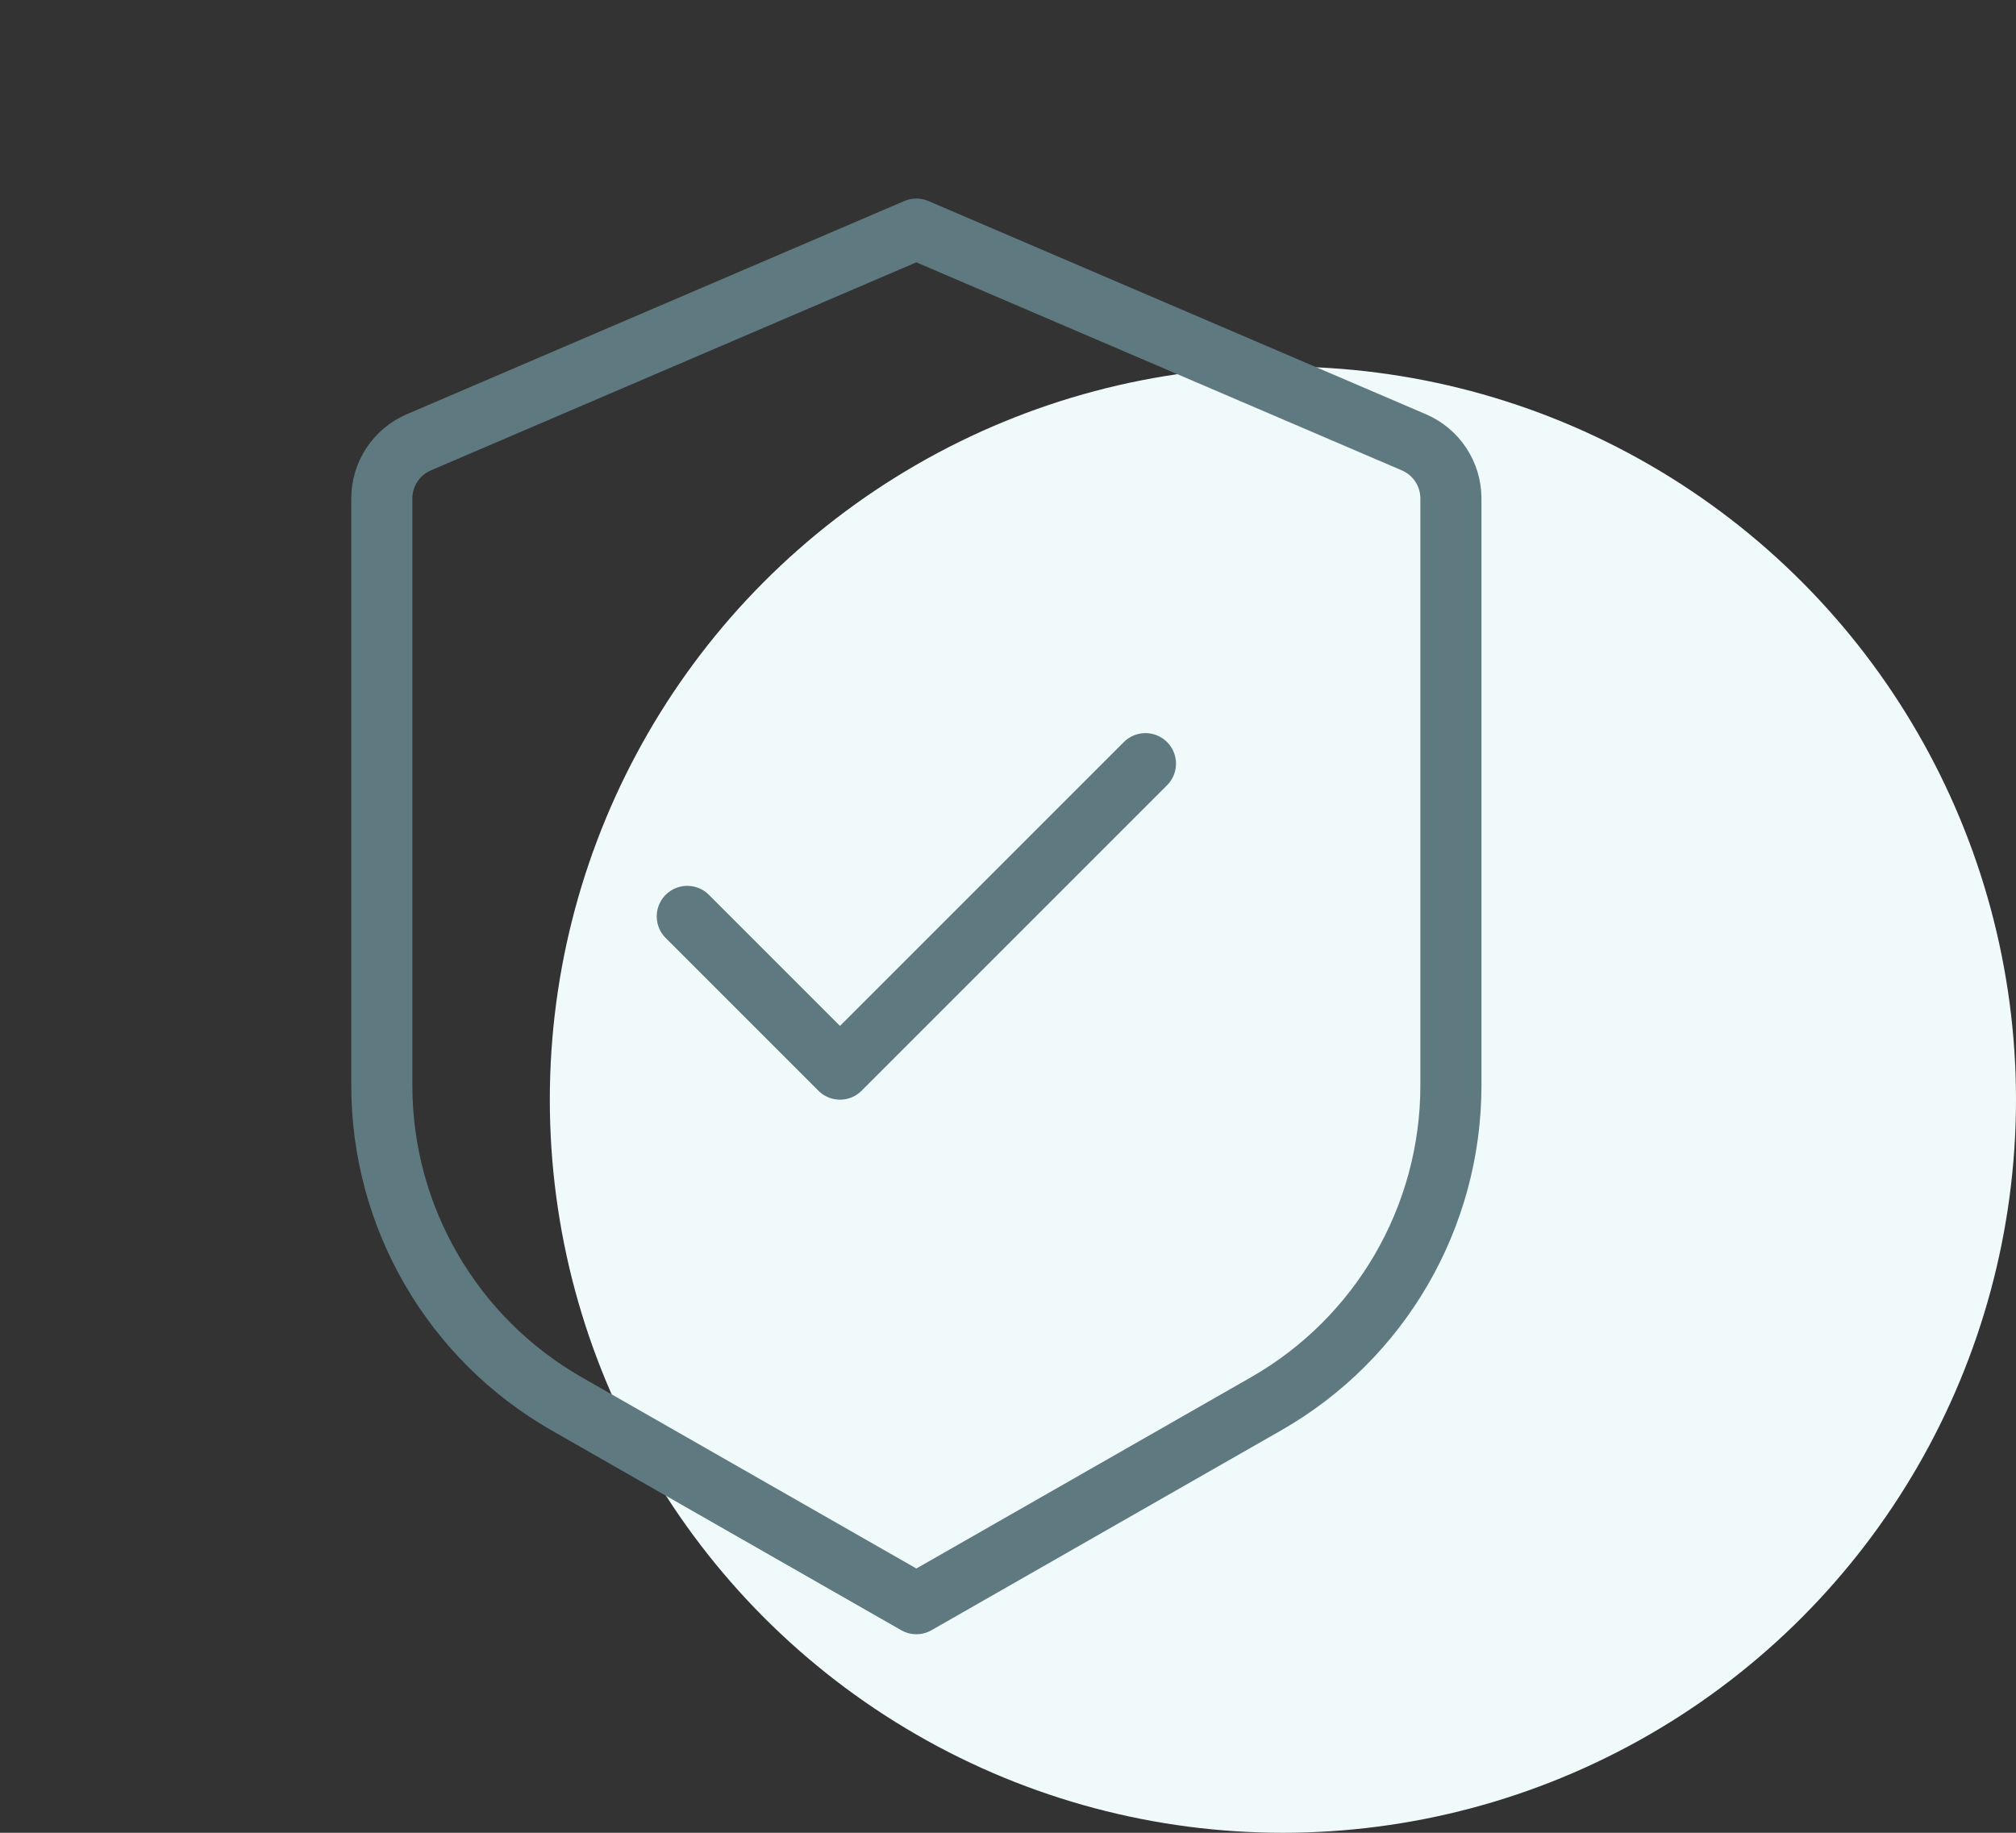
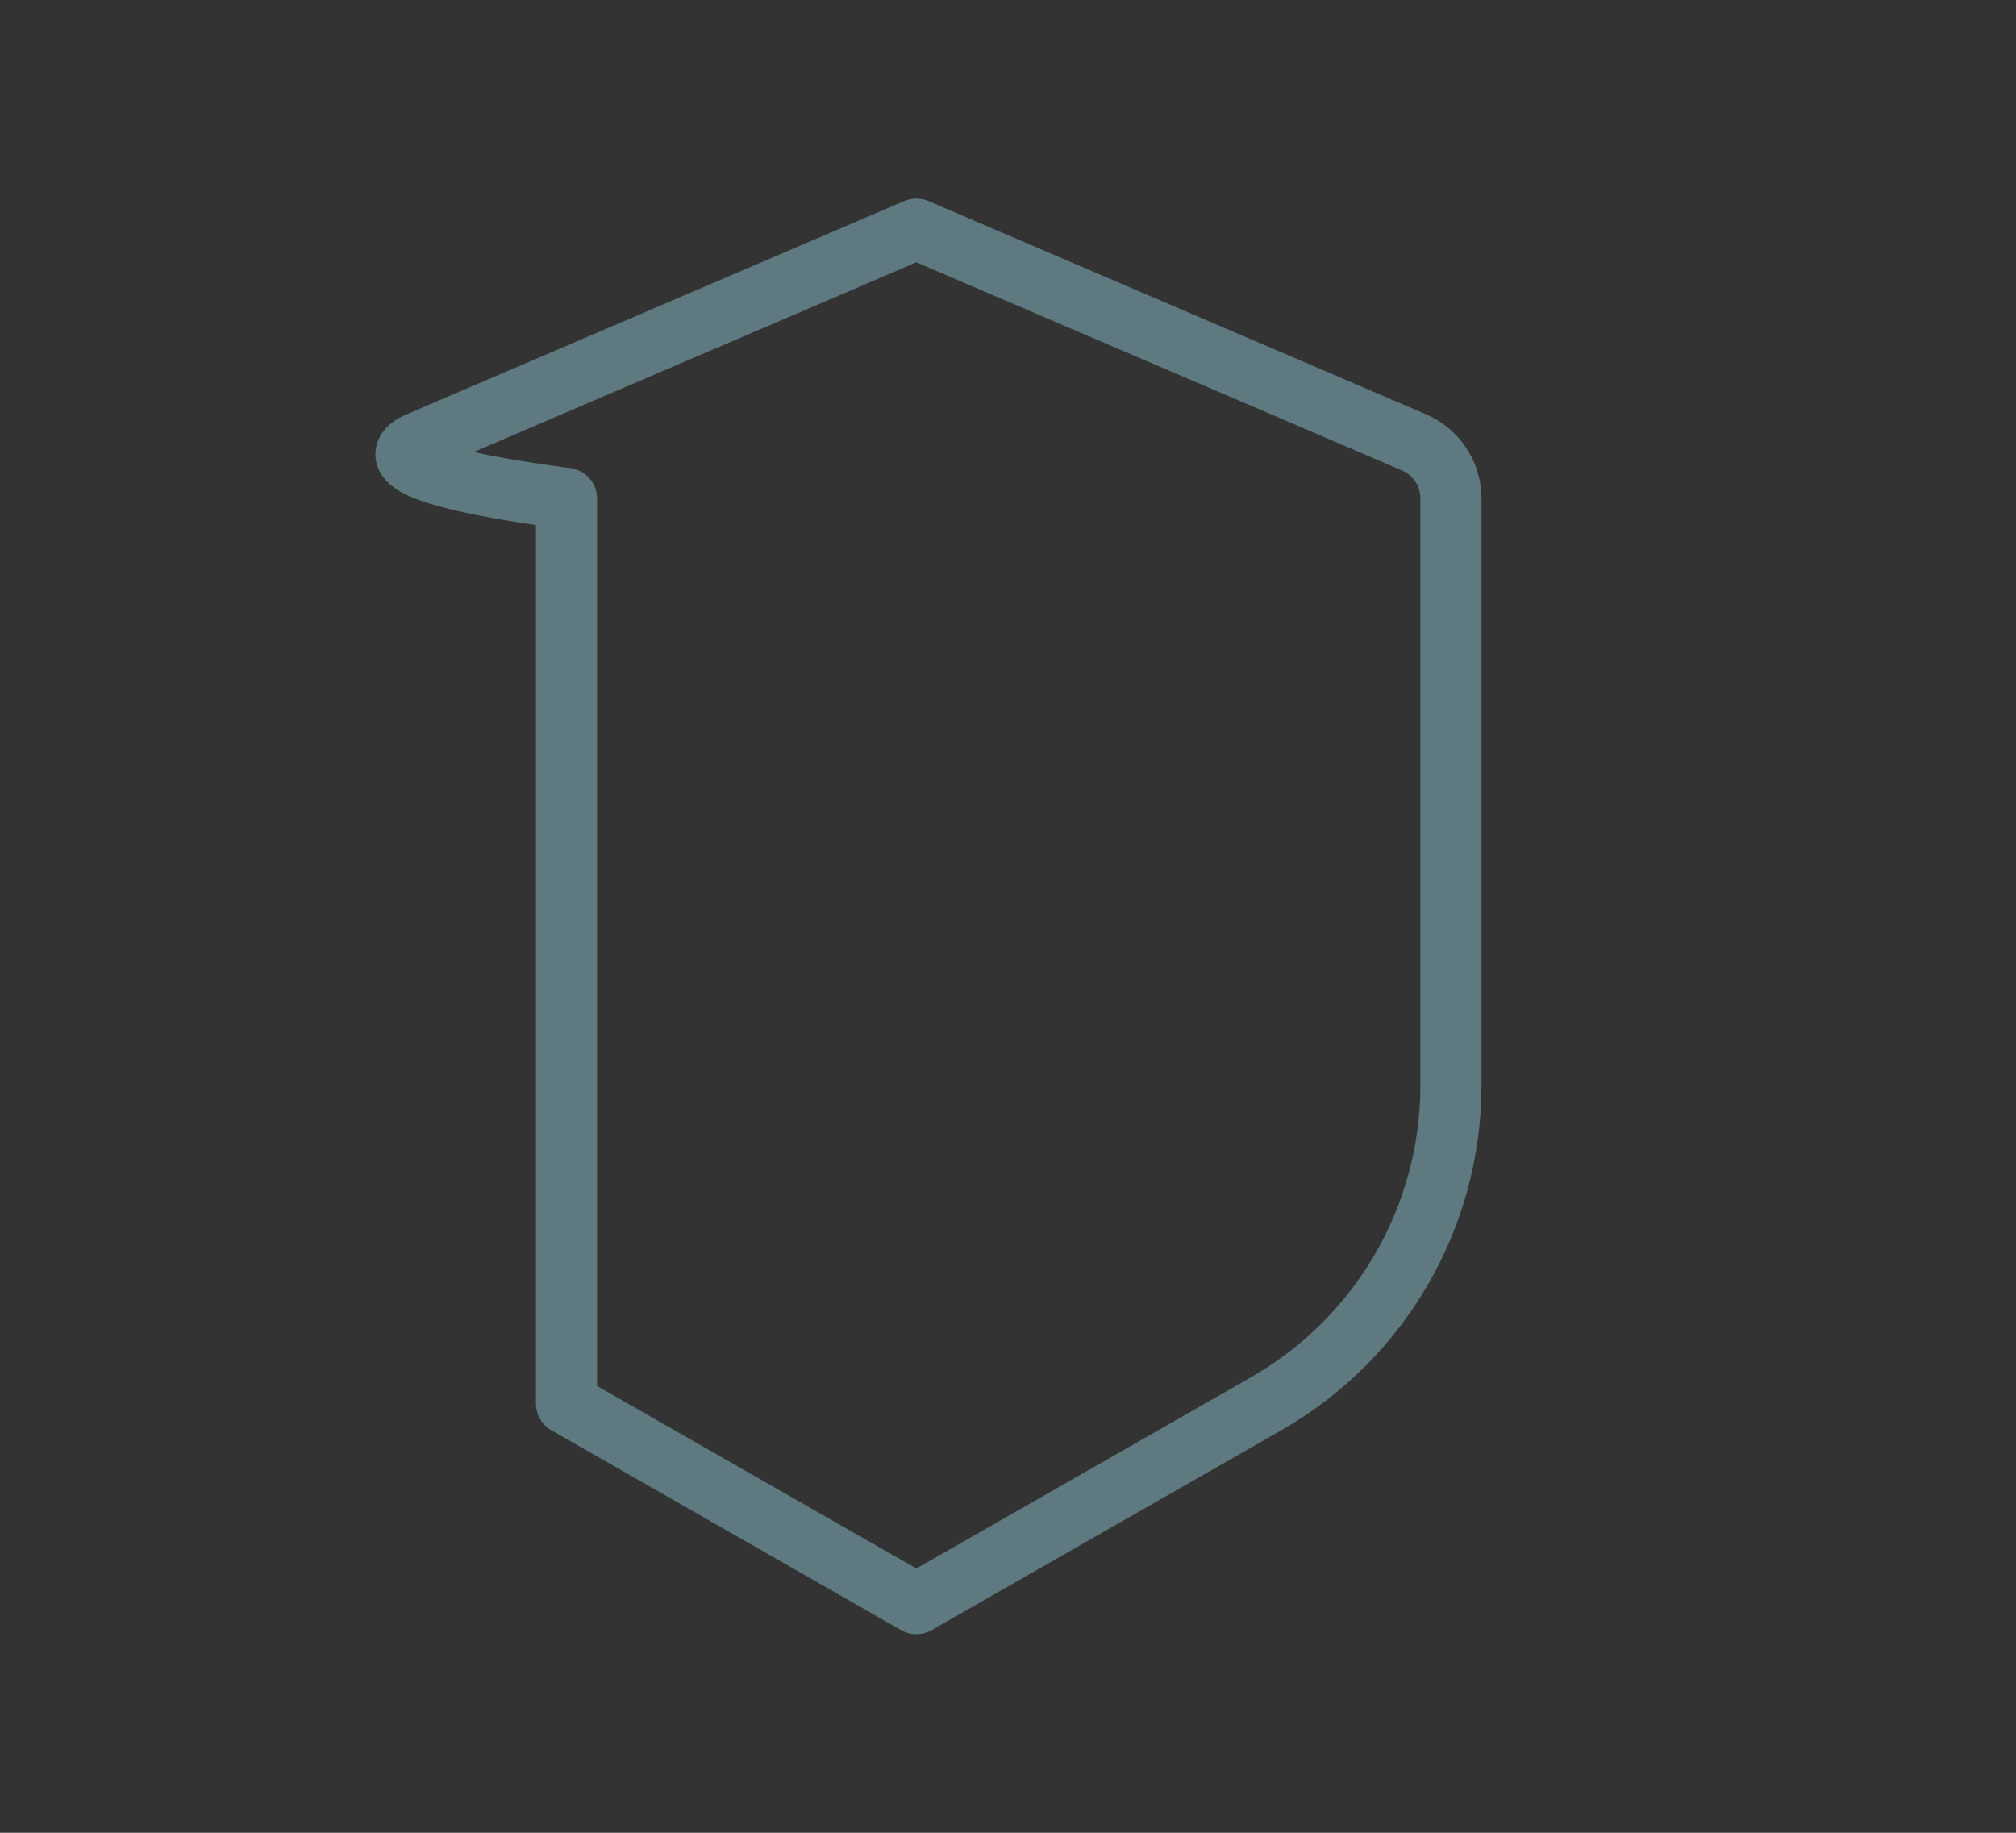
<svg xmlns="http://www.w3.org/2000/svg" width="33" height="30" viewBox="0 0 33 30" fill="none">
  <rect x="0" y="0" width="33" height="30" fill="#333333" stroke="none" />
-   <circle cx="21" cy="18" r="12" fill="#F1FAFA" />
-   <path d="M6.856 7.24L15 3.75L23.144 7.24C23.512 7.398 23.75 7.759 23.75 8.159V17.768C23.75 19.921 22.596 21.909 20.727 22.977L15 26.25L9.273 22.977C7.404 21.909 6.25 19.921 6.25 17.768V8.159C6.25 7.759 6.488 7.398 6.856 7.24Z" stroke="#5E7A80" stroke-linejoin="round" />
-   <path d="M18.75 12.5L13.75 17.5L11.25 15" stroke="#5E7A80" stroke-linecap="round" stroke-linejoin="round" />
+   <path d="M6.856 7.24L15 3.75L23.144 7.24C23.512 7.398 23.75 7.759 23.75 8.159V17.768C23.75 19.921 22.596 21.909 20.727 22.977L15 26.25L9.273 22.977V8.159C6.25 7.759 6.488 7.398 6.856 7.24Z" stroke="#5E7A80" stroke-linejoin="round" />
</svg>